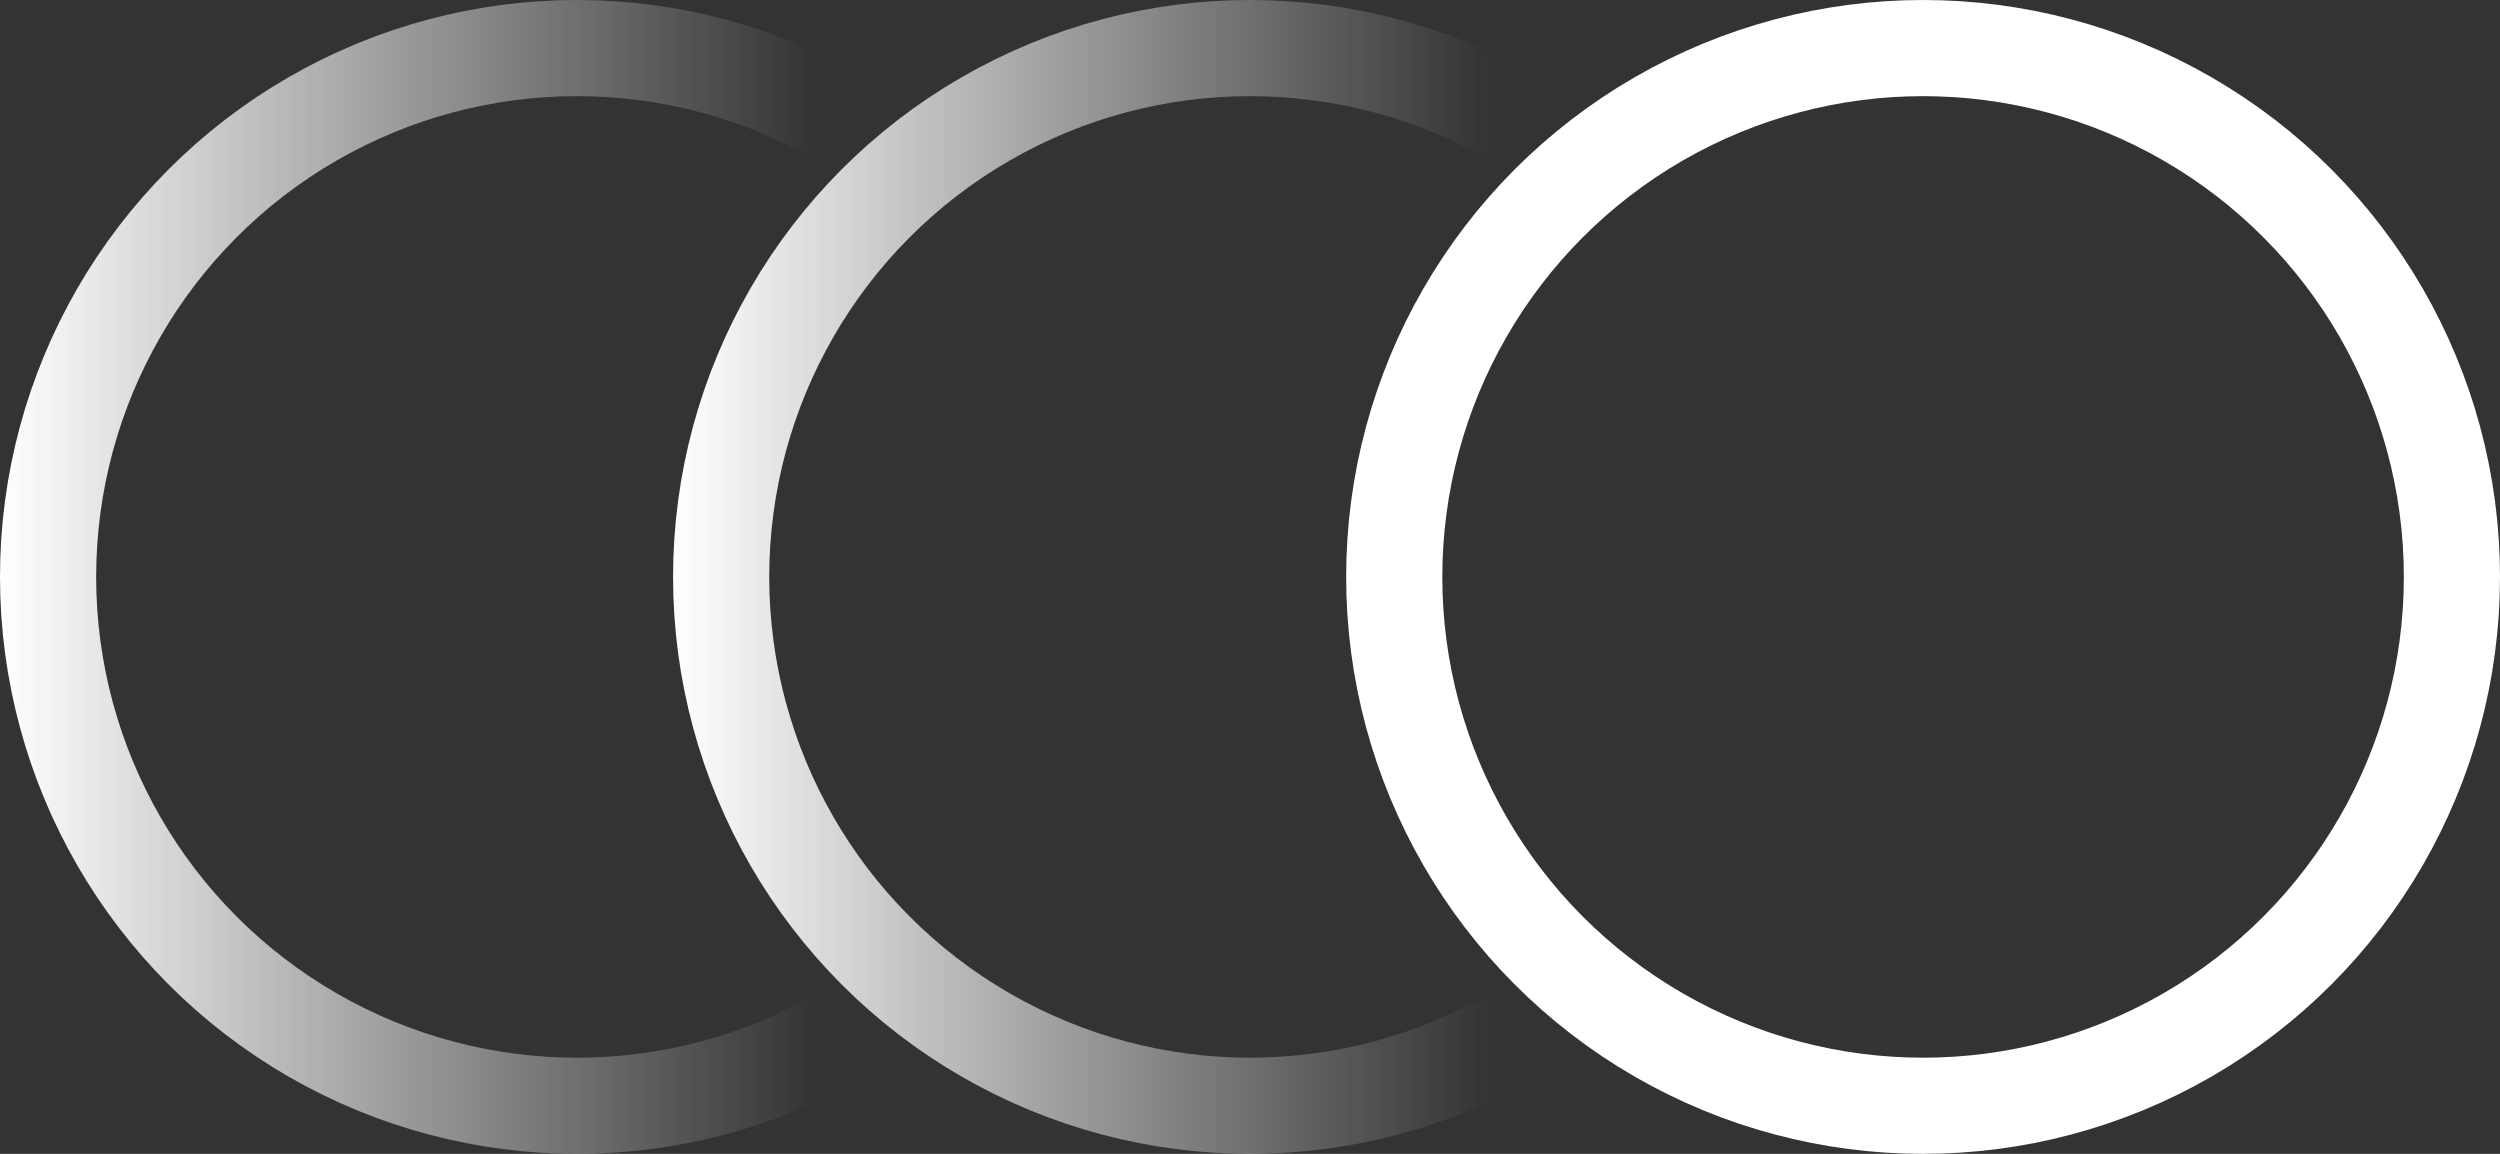
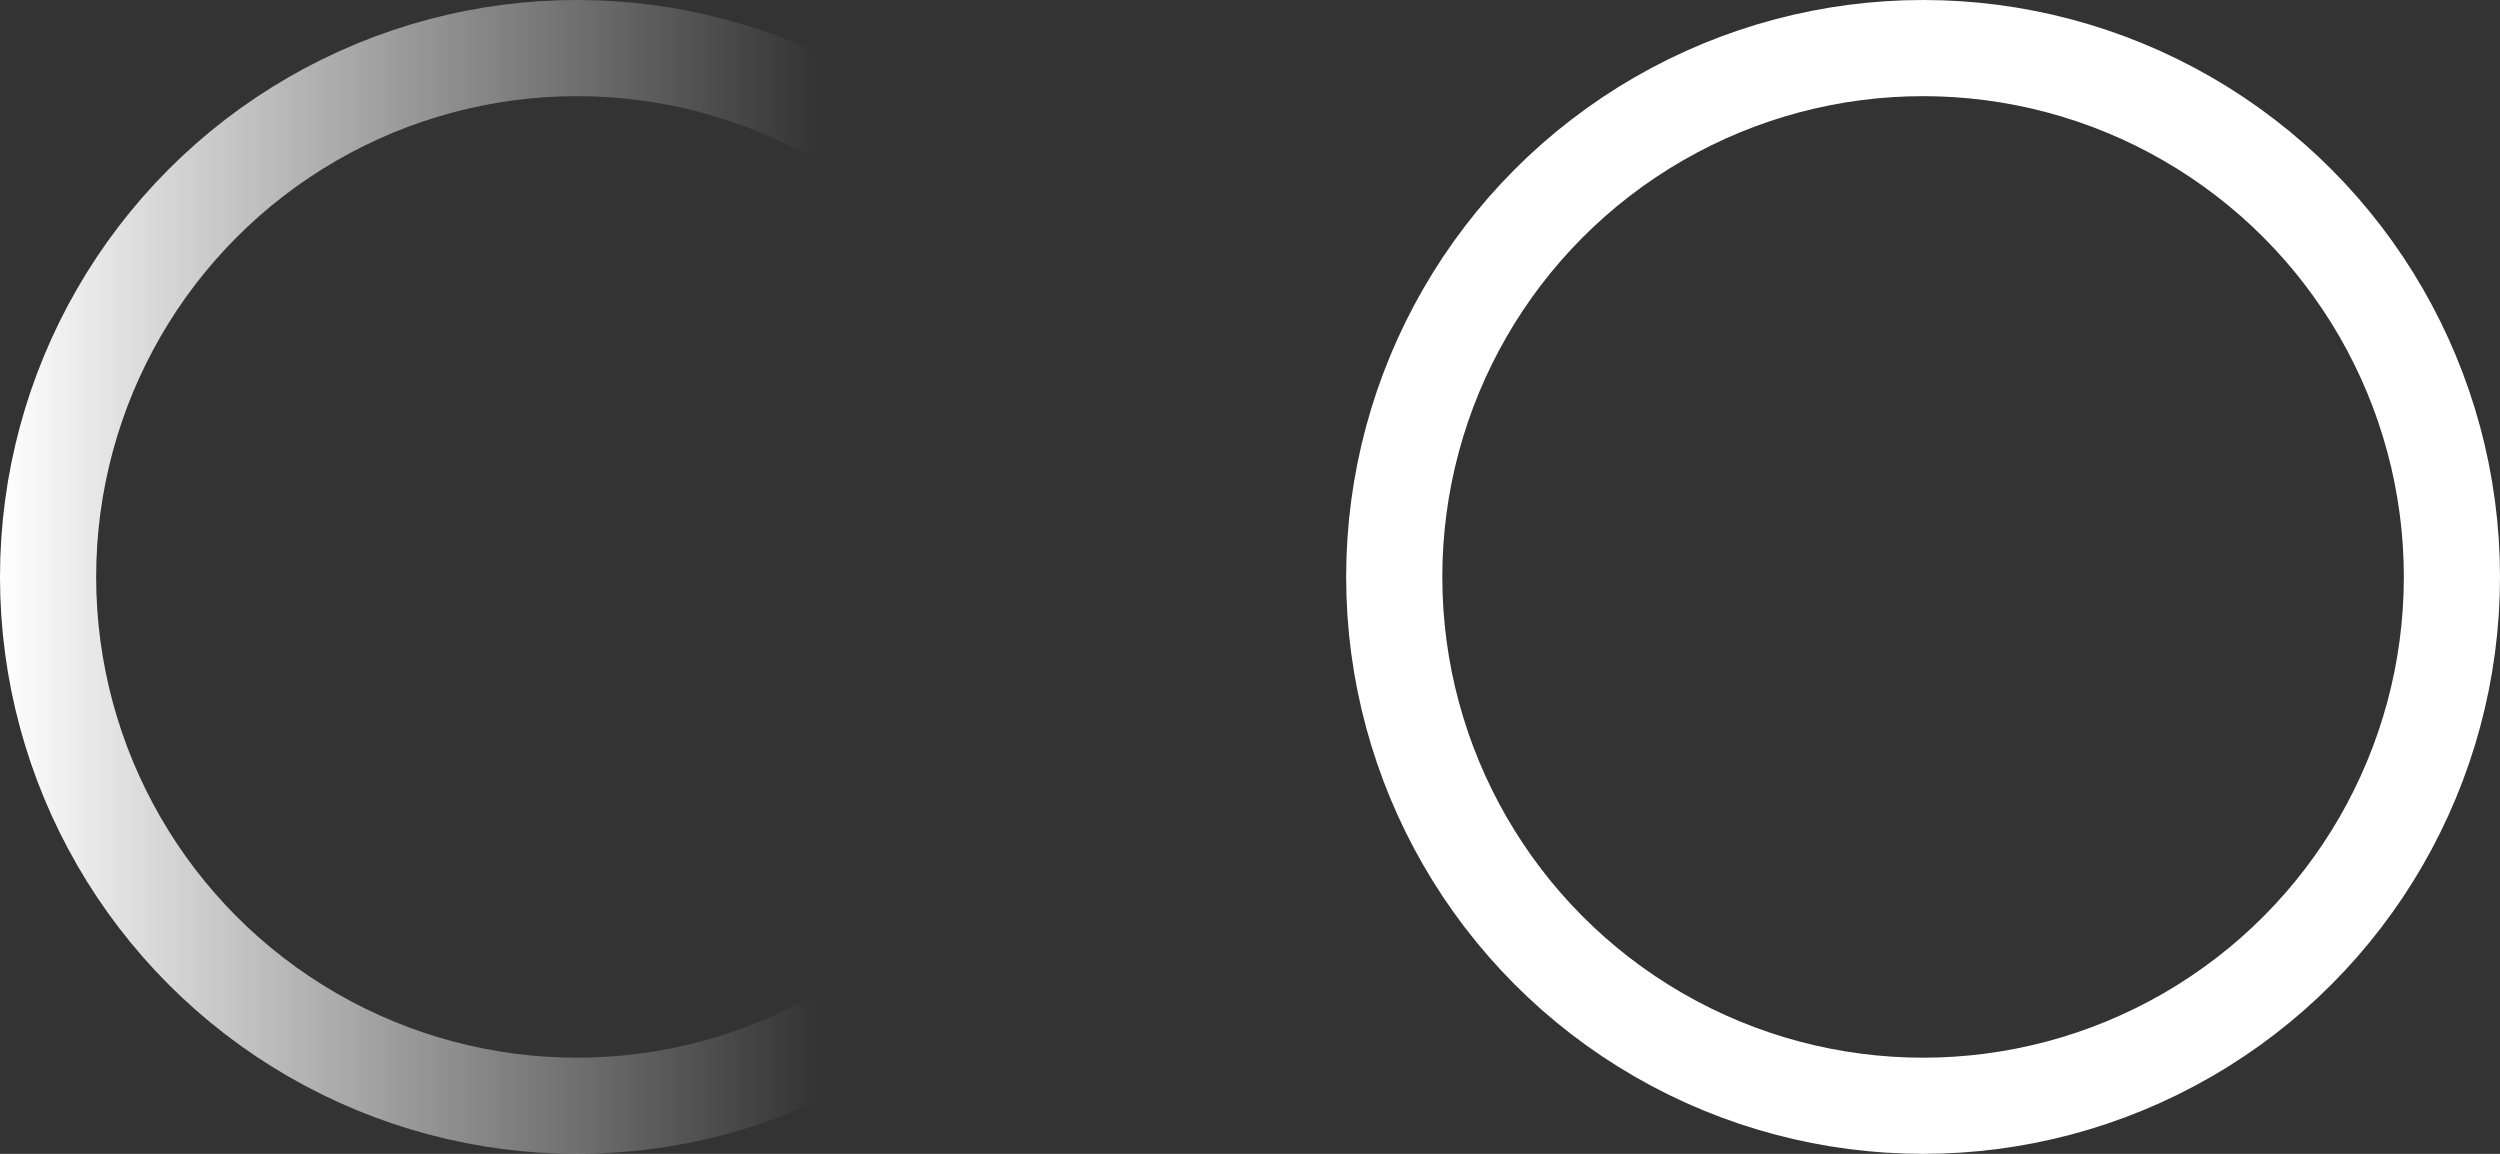
<svg xmlns="http://www.w3.org/2000/svg" width="26" height="12" viewBox="0 0 26 12" fill="none">
  <rect x="0" y="0" width="26" height="12" fill="#333333" stroke="none" />
-   <circle cx="13" cy="6" r="5.5" stroke="url(#paint0_linear_12_27)" />
  <circle cx="6" cy="6" r="5.5" stroke="url(#paint1_linear_12_27)" />
  <circle cx="20" cy="6" r="5.5" stroke="white" />
  <defs>
    <linearGradient id="paint0_linear_12_27" x1="7" y1="6" x2="15.5" y2="6" gradientUnits="userSpaceOnUse">
      <stop stop-color="white" />
      <stop offset="1" stop-color="white" stop-opacity="0" />
    </linearGradient>
    <linearGradient id="paint1_linear_12_27" x1="0" y1="6" x2="8.5" y2="6" gradientUnits="userSpaceOnUse">
      <stop stop-color="white" />
      <stop offset="1" stop-color="white" stop-opacity="0" />
    </linearGradient>
  </defs>
</svg>